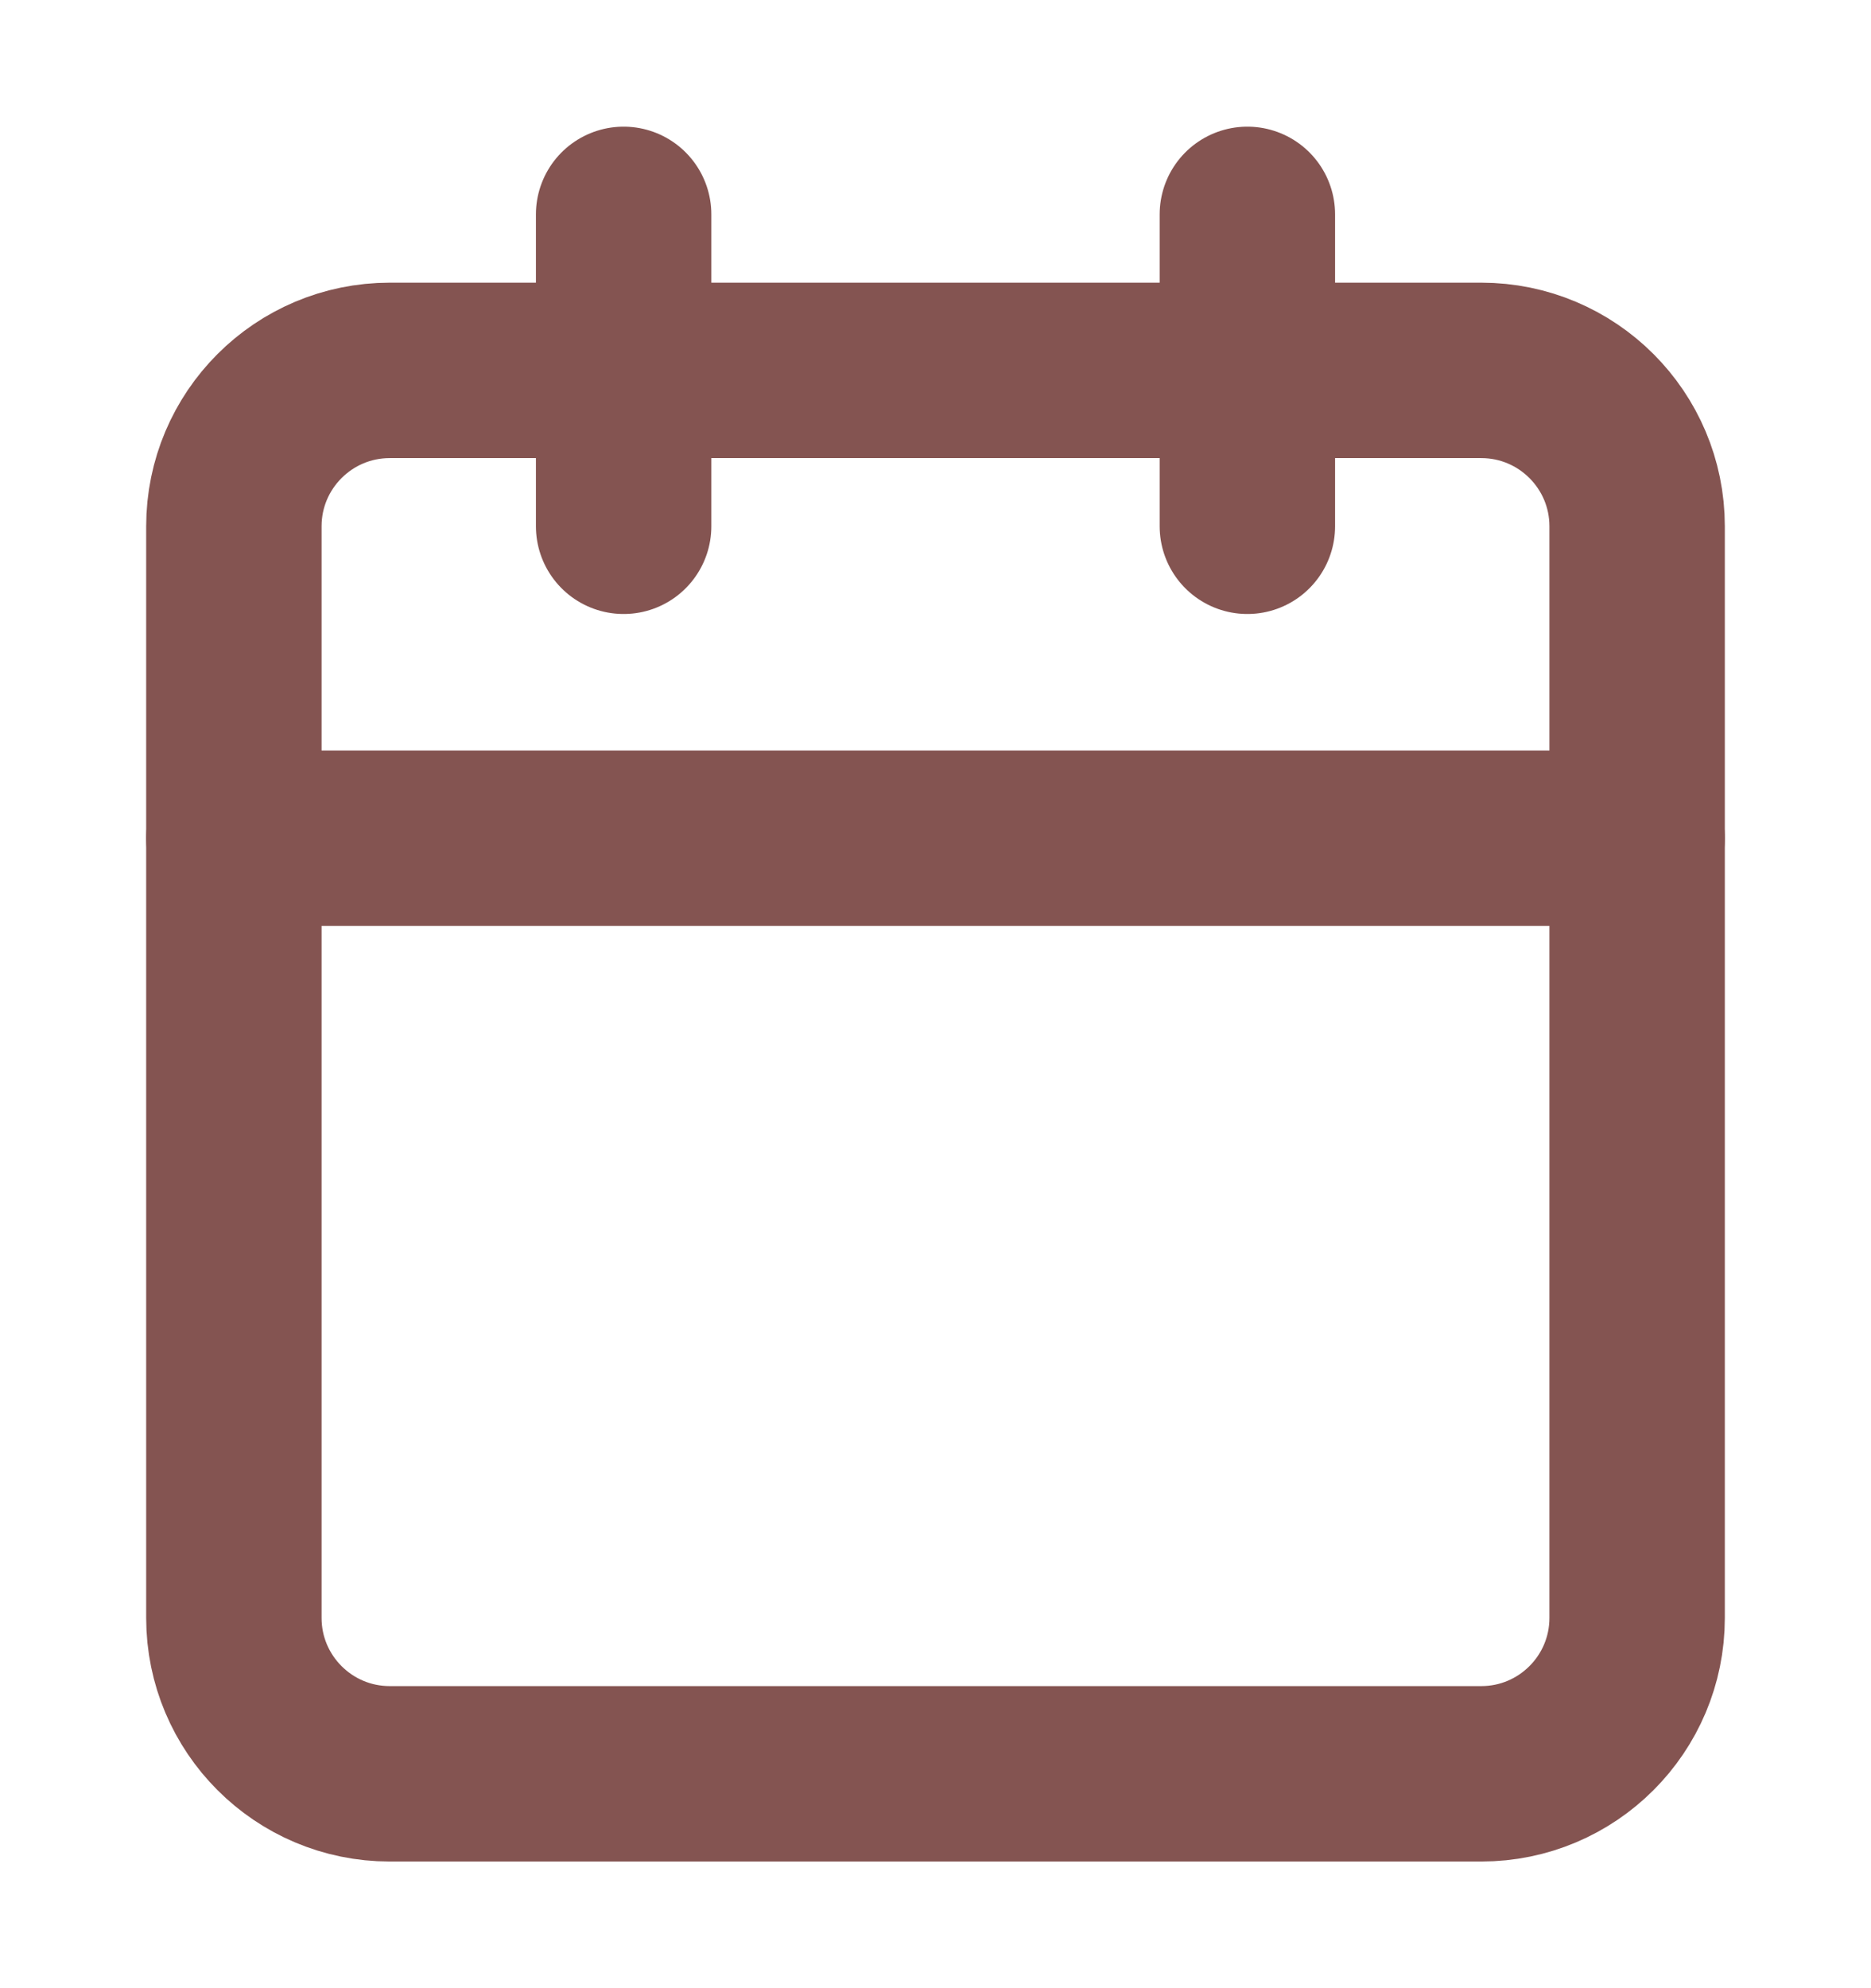
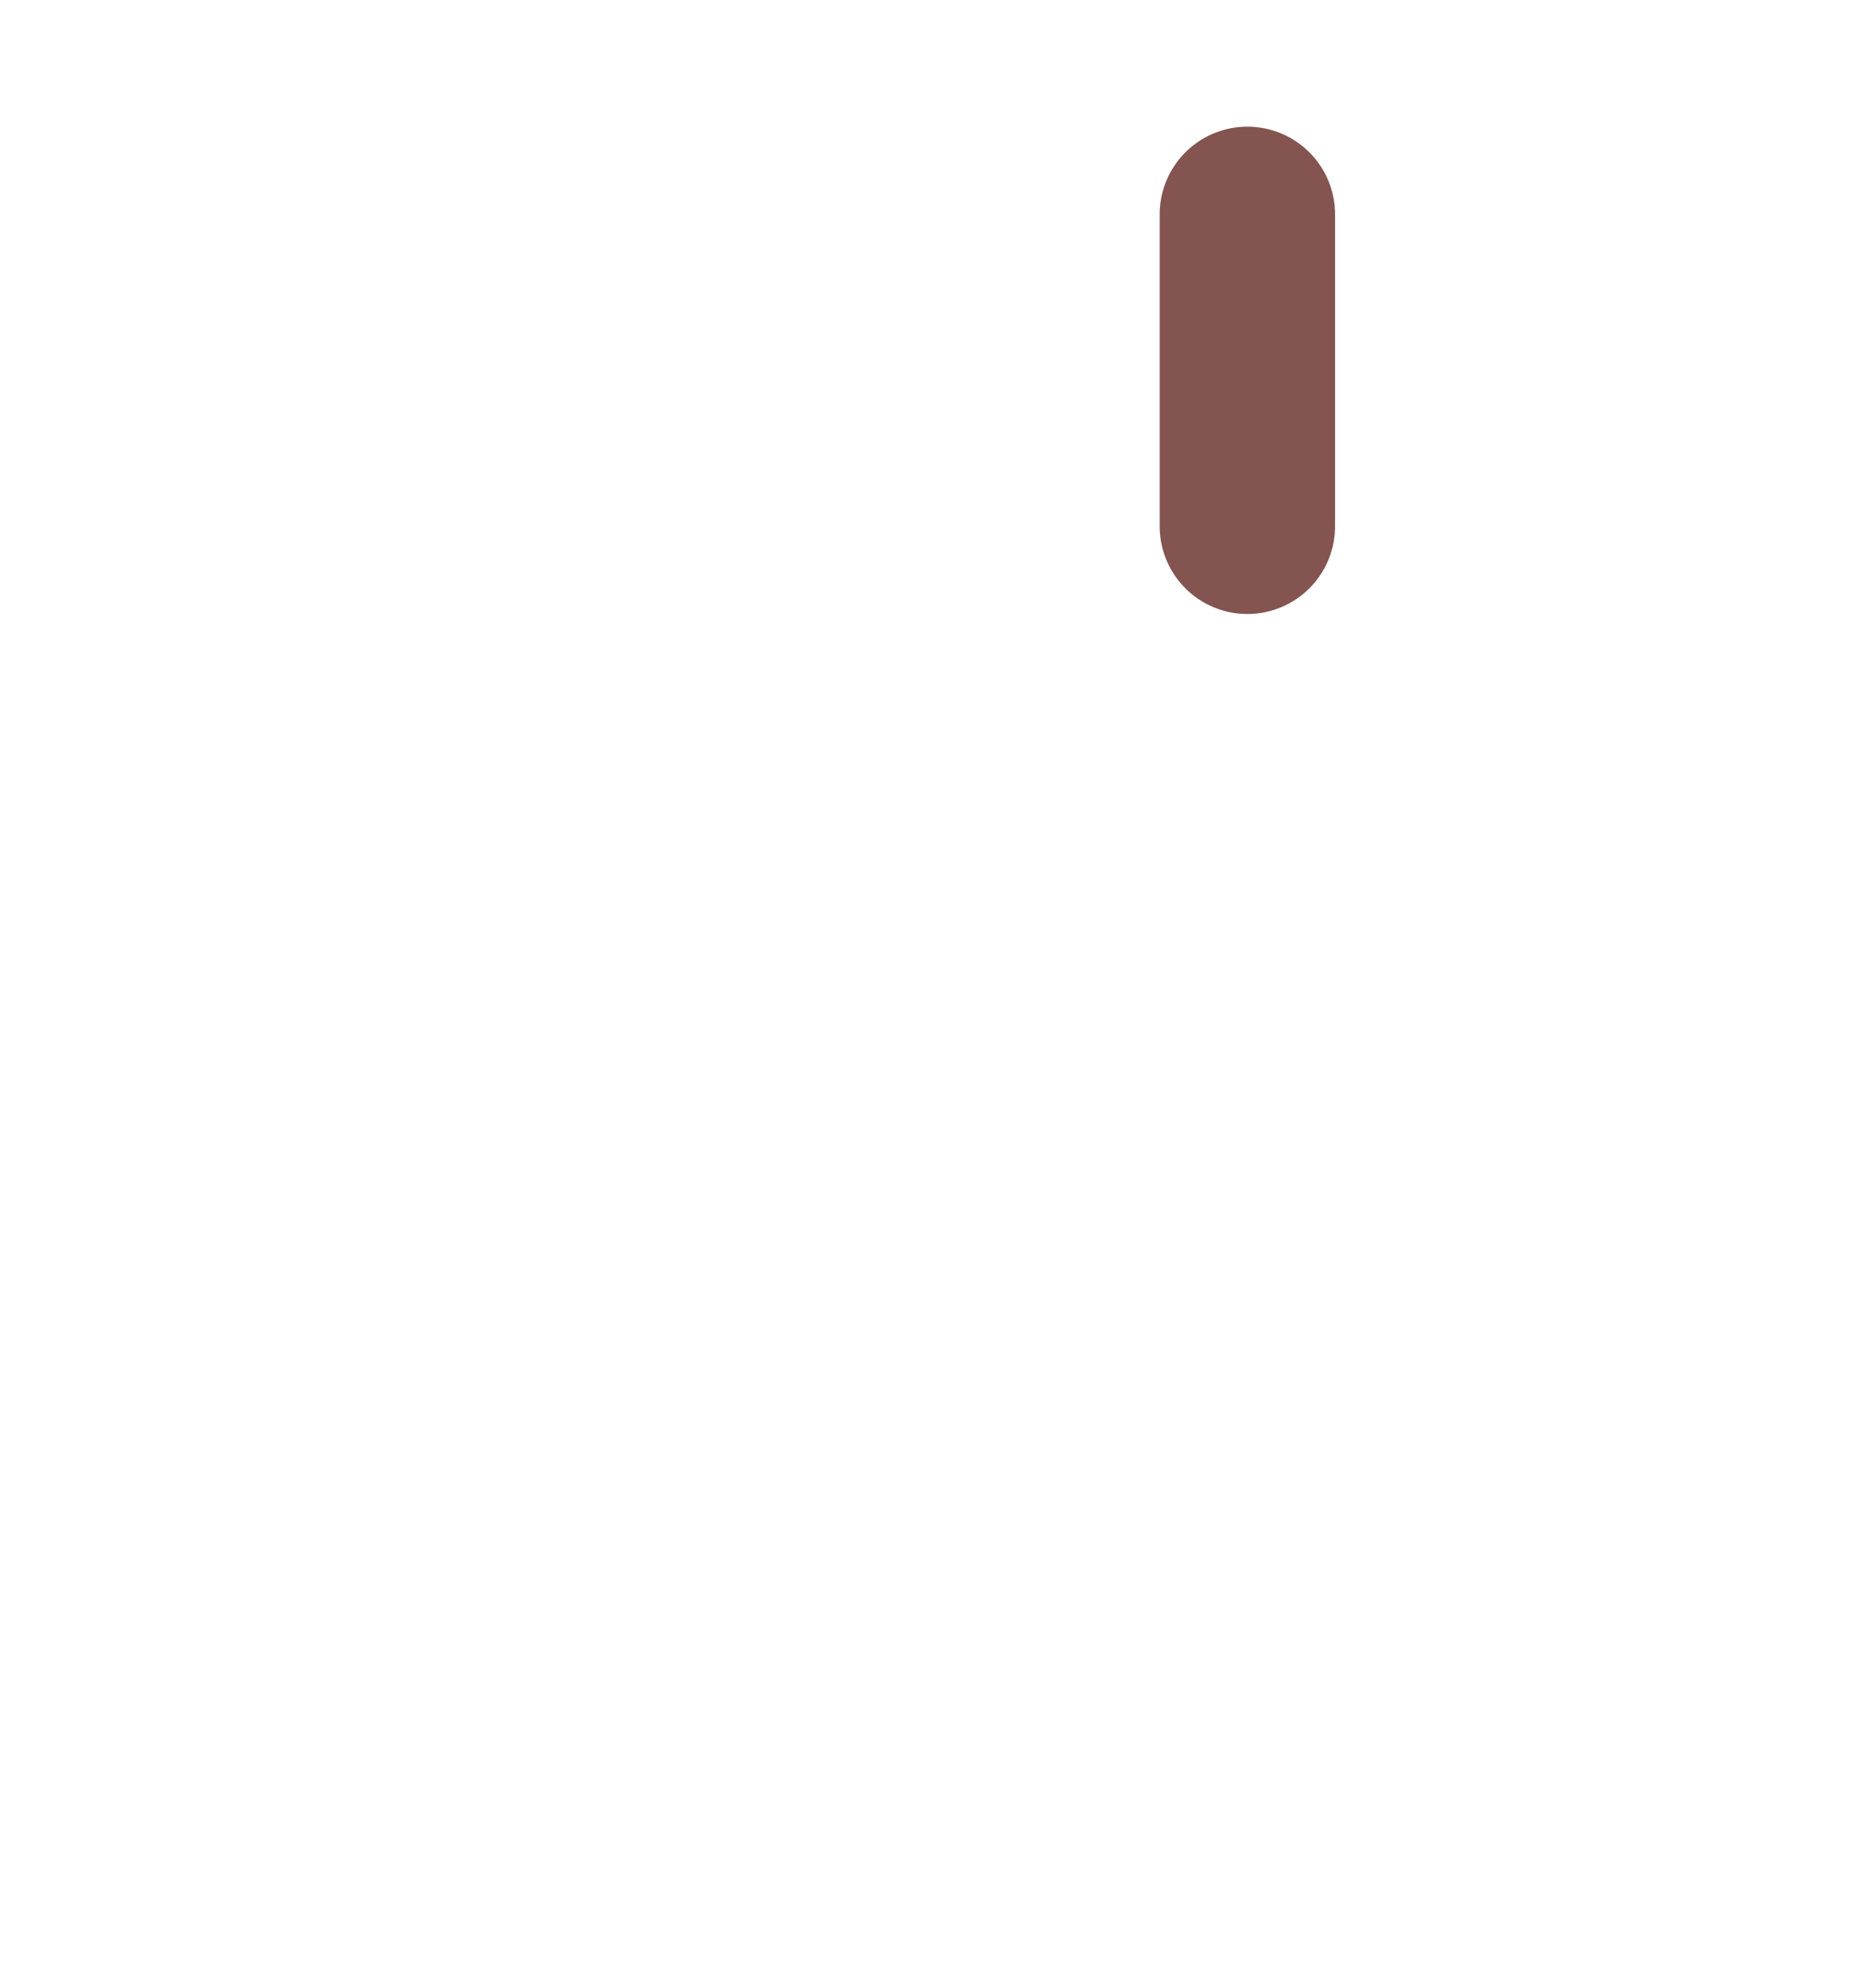
<svg xmlns="http://www.w3.org/2000/svg" width="16" height="17" viewBox="0 0 16 17" fill="none">
  <g id="fi:calendar">
-     <path id="Vector" d="M12.667 3.167H3.333C2.597 3.167 2 3.764 2 4.5V13.834C2 14.57 2.597 15.167 3.333 15.167H12.667C13.403 15.167 14 14.57 14 13.834V4.5C14 3.764 13.403 3.167 12.667 3.167Z" stroke="#845451" stroke-width="1.5" stroke-linecap="round" stroke-linejoin="round" />
-     <path id="Vector_2" d="M2 7.167H14" stroke="#845451" stroke-width="1.5" stroke-linecap="round" stroke-linejoin="round" />
    <path id="Vector_3" d="M10.667 1.833V4.5" stroke="#845451" stroke-width="1.5" stroke-linecap="round" stroke-linejoin="round" />
-     <path id="Vector_4" d="M5.333 1.833V4.5" stroke="#845451" stroke-width="1.5" stroke-linecap="round" stroke-linejoin="round" />
  </g>
</svg>